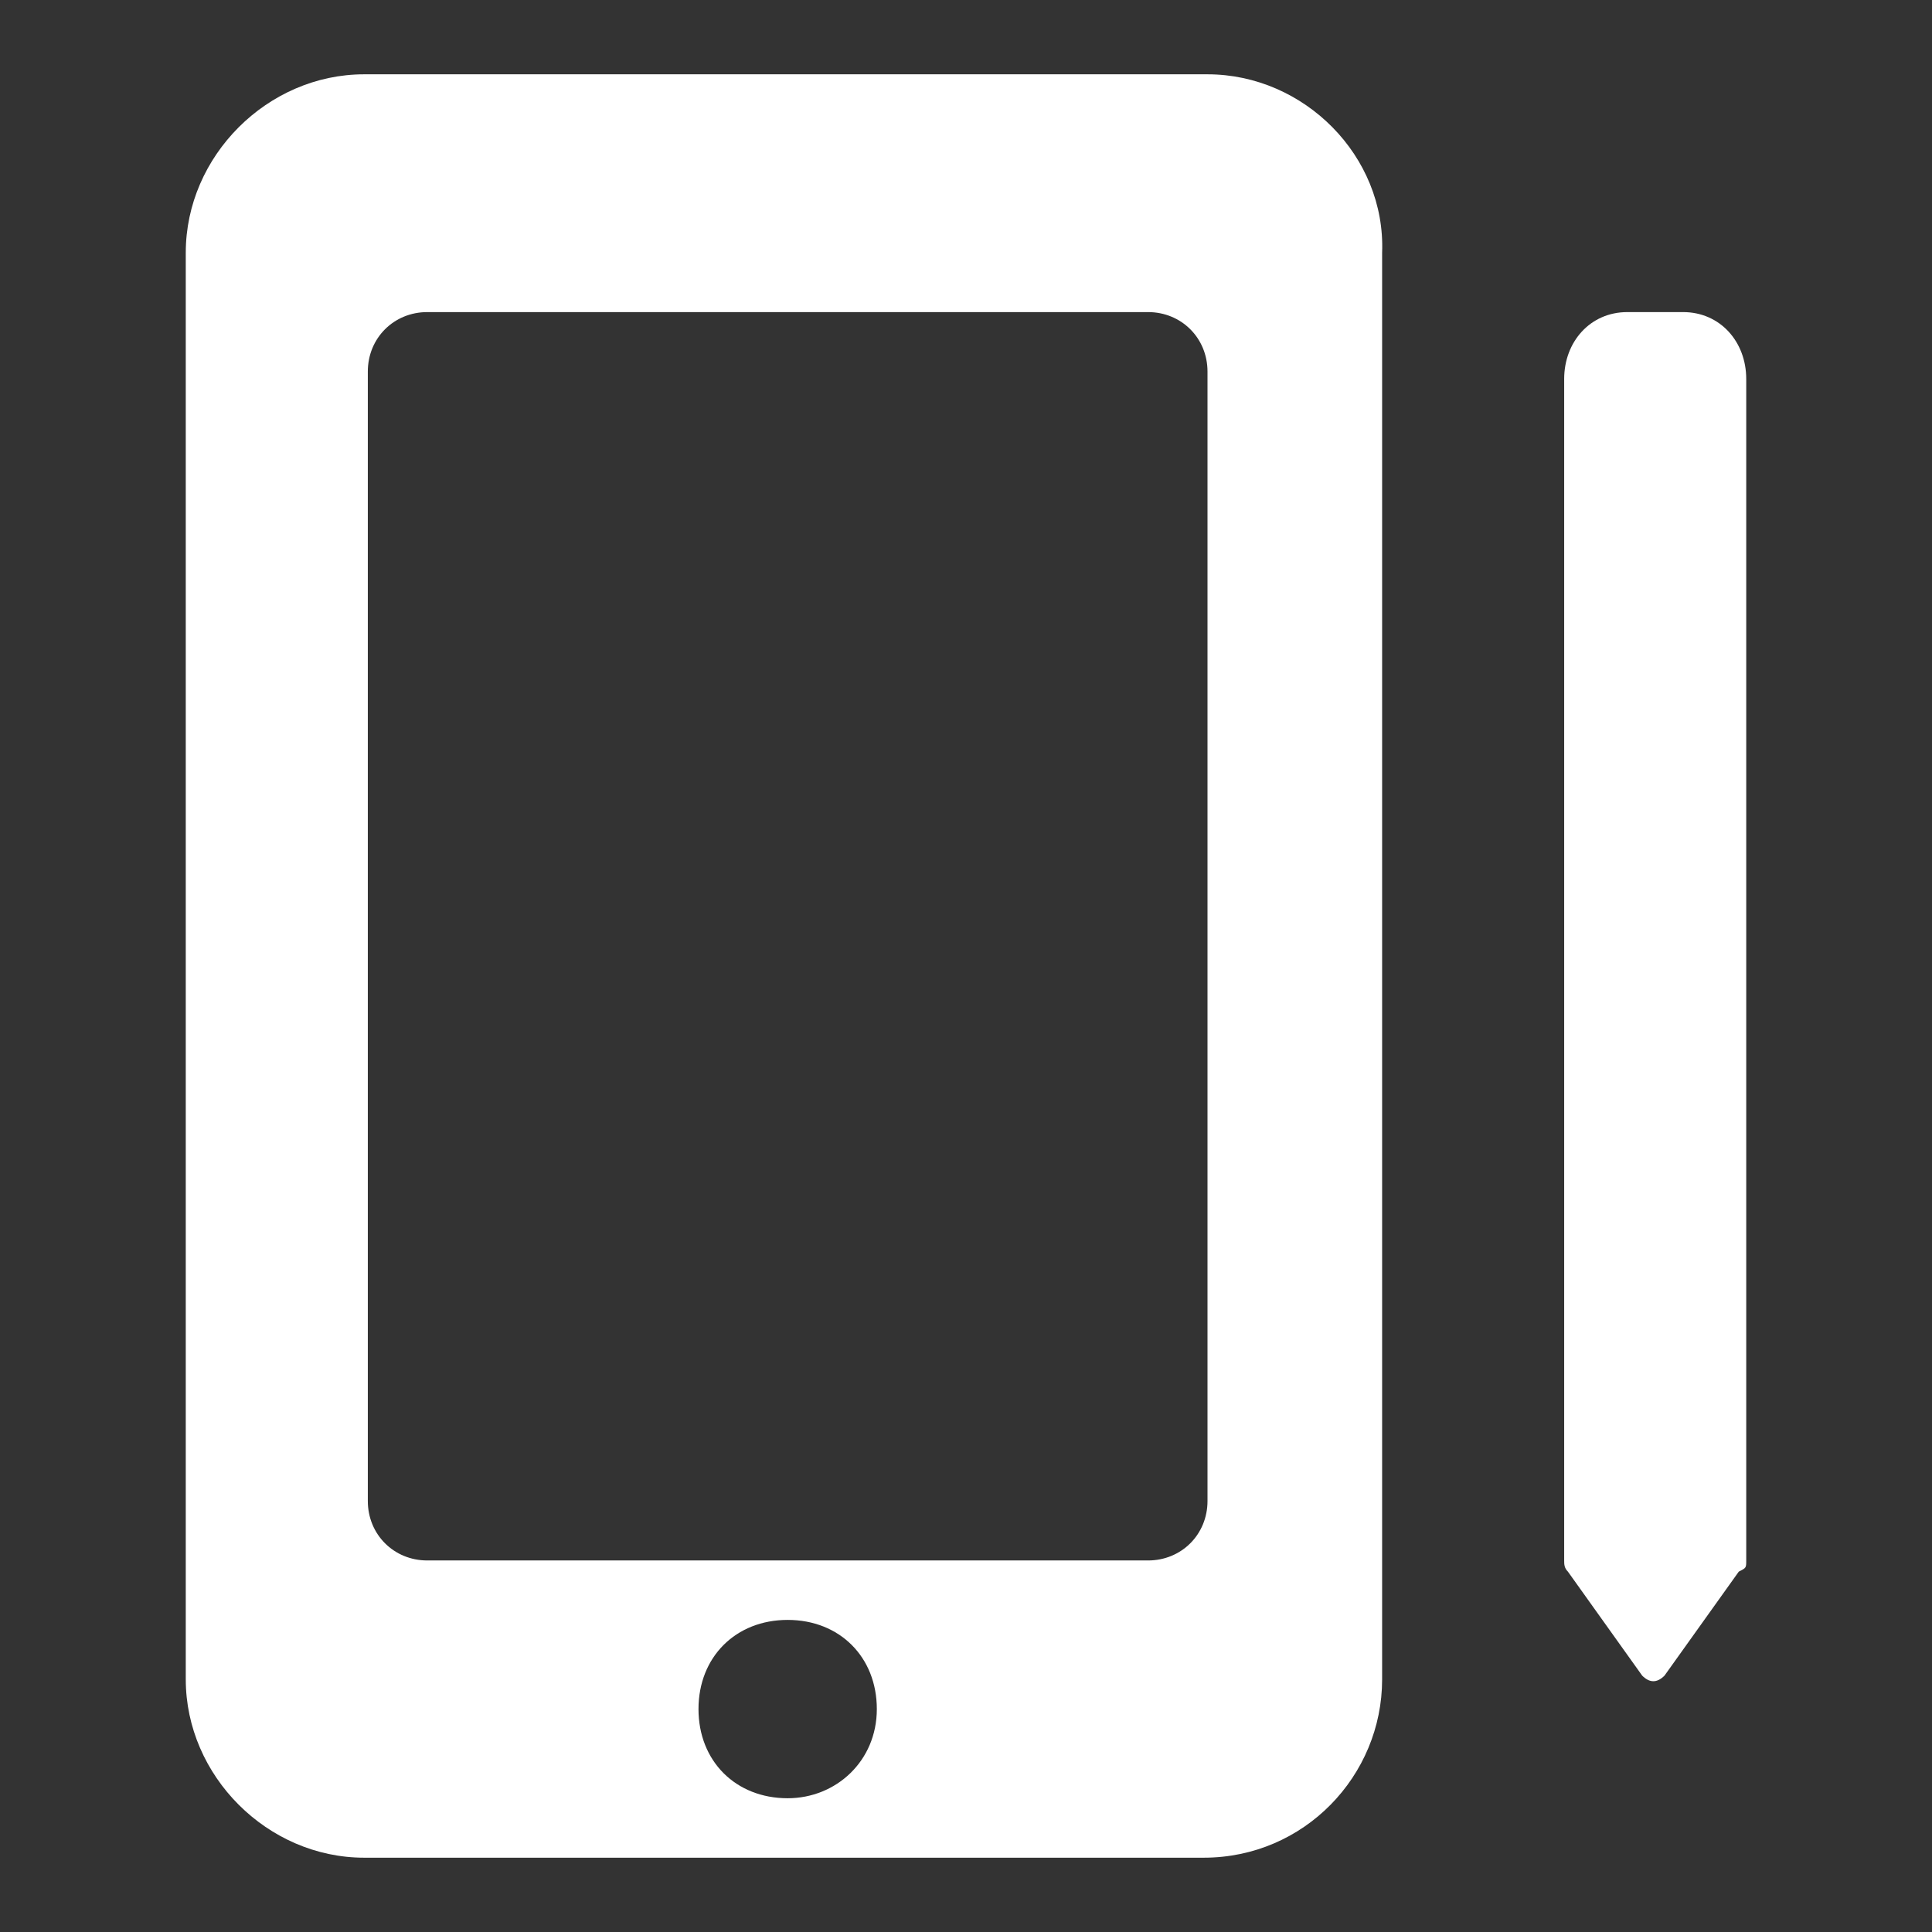
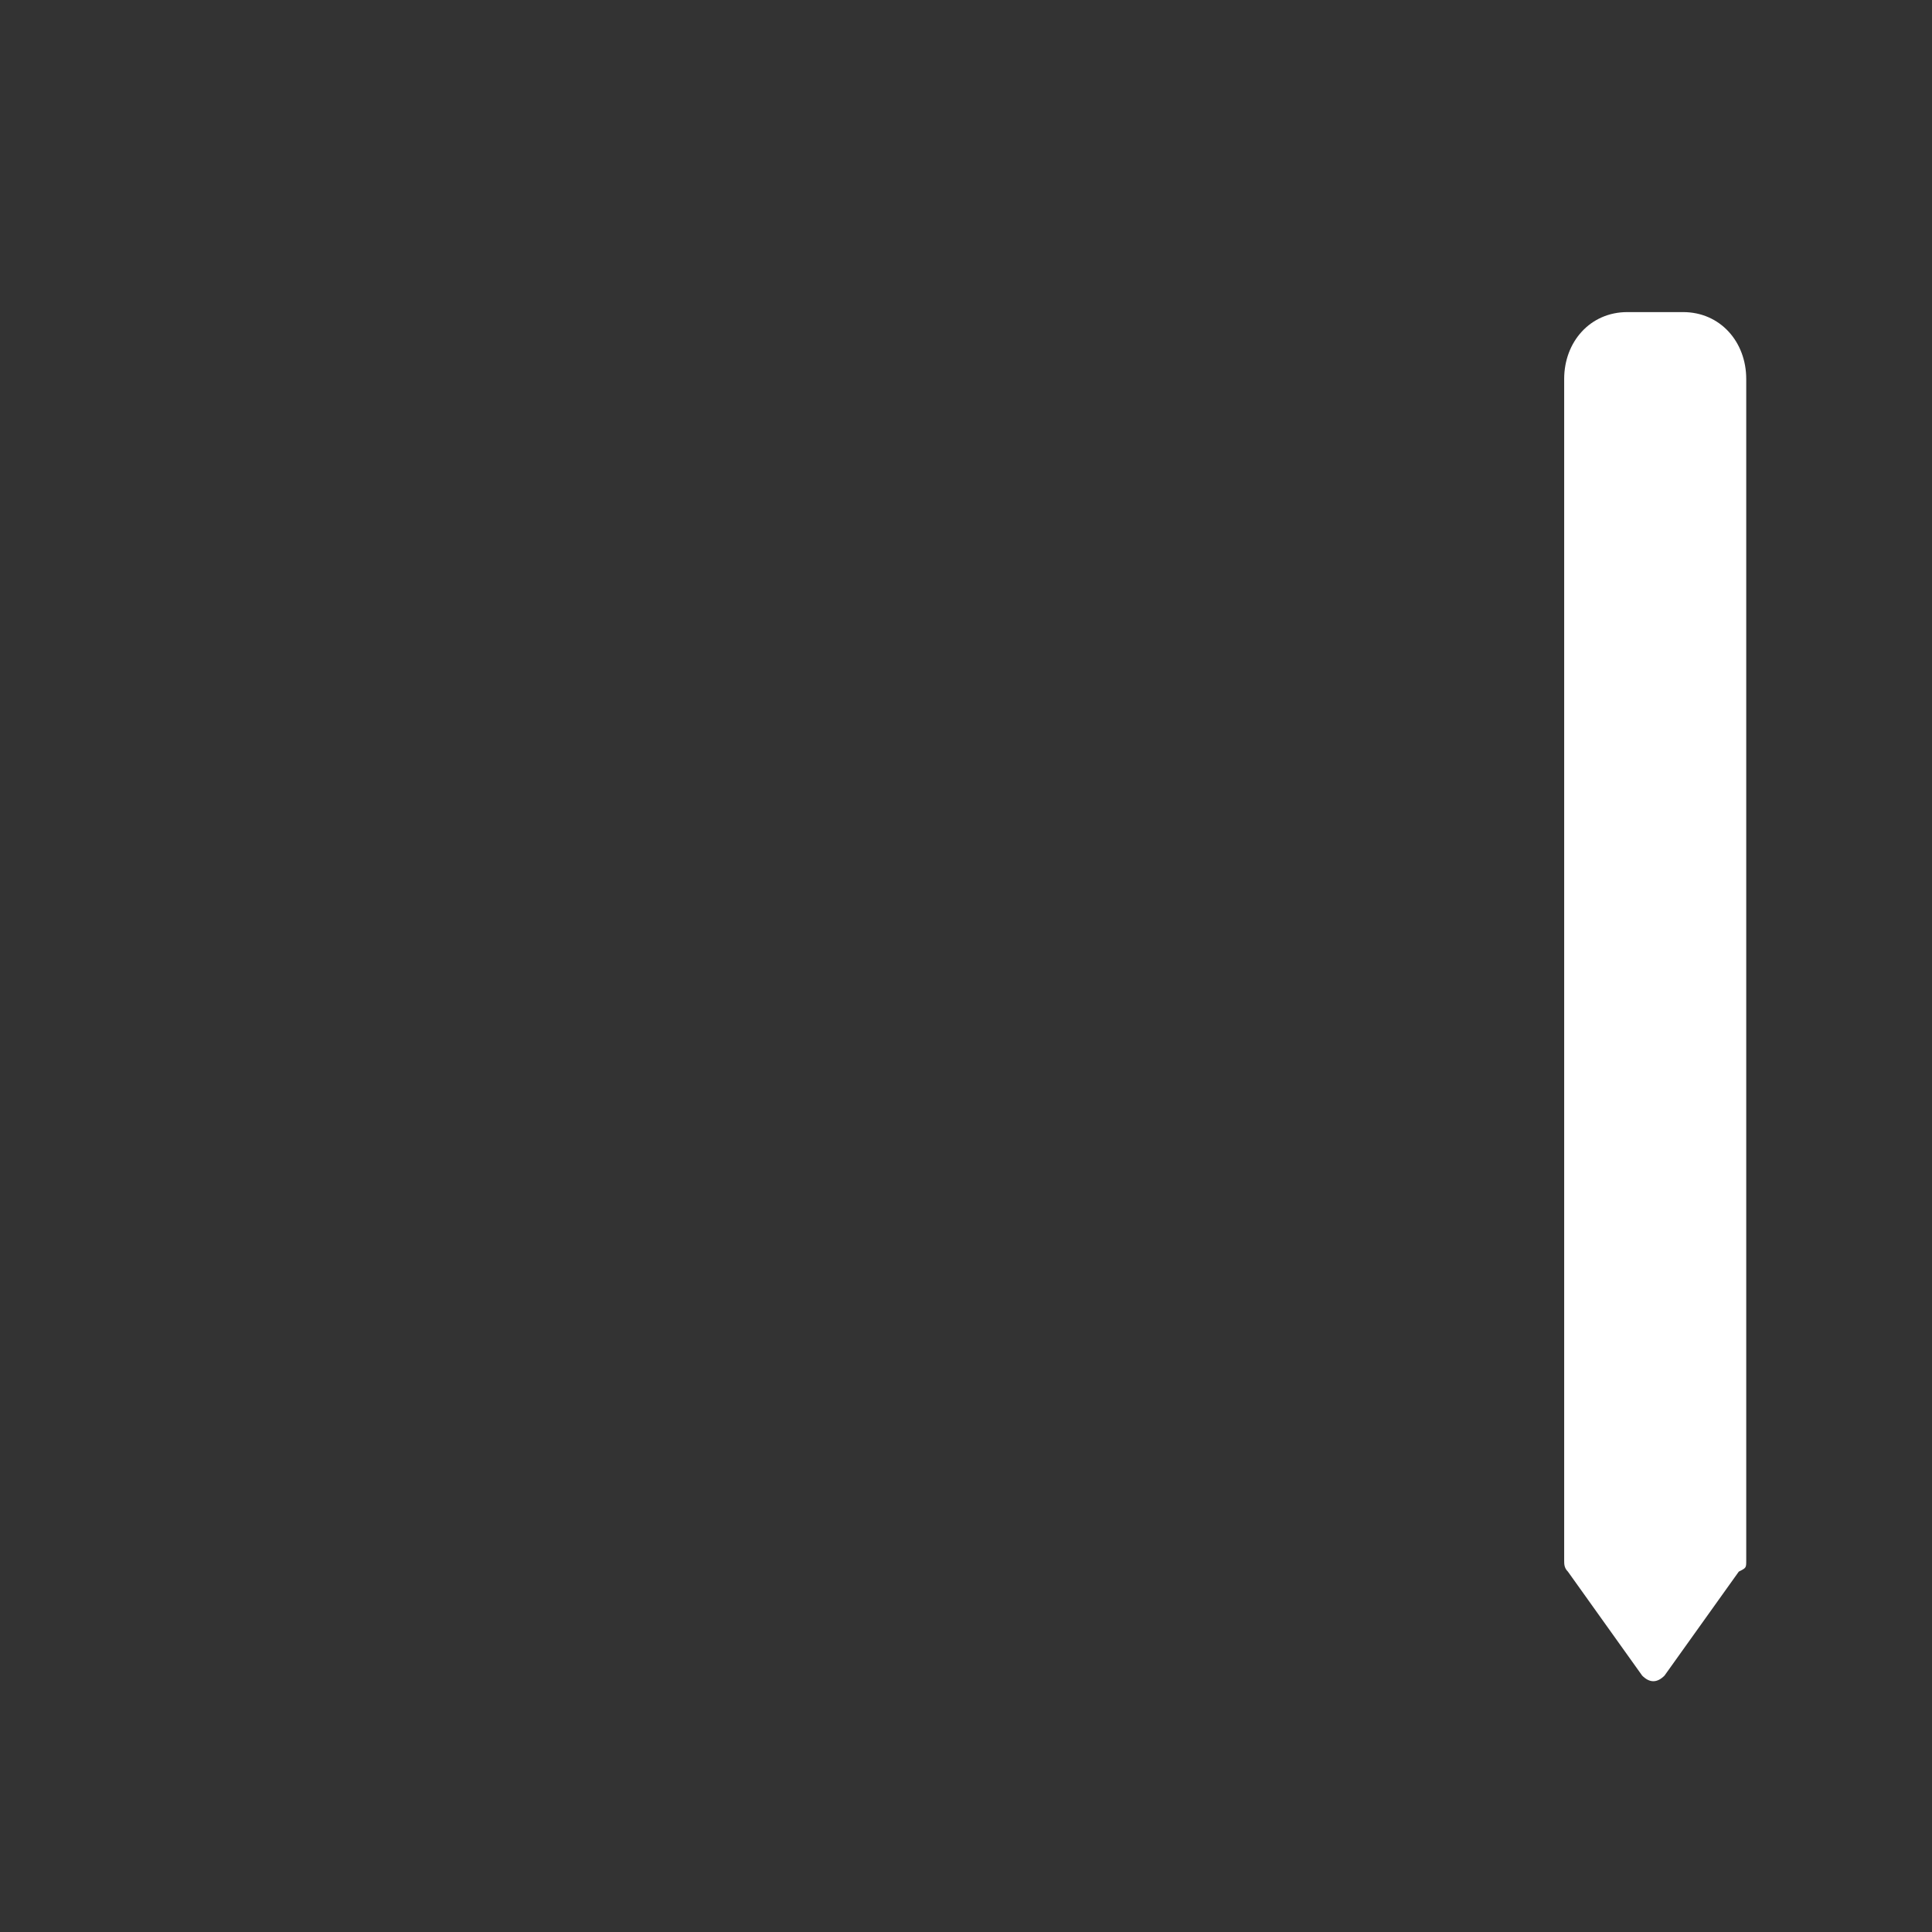
<svg xmlns="http://www.w3.org/2000/svg" version="1.1" id="Layer_1" x="0px" y="0px" width="52px" height="52px" viewBox="0 0 52 52" enable-background="new 0 0 52 52" xml:space="preserve">
  <rect x="0" y="0" width="52" height="52" fill="#333333" stroke="none" />
  <g>
    <path fill="#FFFFFF" d="M45.3,8.4h-1.5c-1,0-1.7,0.8-1.7,1.8V42c0,0.1,0,0.2,0.1,0.3l2,2.8c0.2,0.2,0.4,0.2,0.6,0l2-2.8   C47,42.2,47,42.2,47,42V10.2C47,9.2,46.3,8.4,45.3,8.4z" />
-     <path fill="#FFFFFF" d="M32.5,2H9.8C7.2,2,5,4.2,5,6.8v38.4C5,47.8,7.2,50,9.8,50h22.6c2.7,0,4.8-2.2,4.8-4.8V6.8   C37.3,4.2,35.1,2,32.5,2z M21.2,48.4c-1.4,0-2.4-1-2.4-2.4s1-2.4,2.4-2.4s2.4,1,2.4,2.4S22.5,48.4,21.2,48.4z M32.5,40.4   c0,0.9-0.7,1.6-1.6,1.6H11.5c-0.9,0-1.6-0.7-1.6-1.6V10c0-0.9,0.7-1.6,1.6-1.6h19.4c0.9,0,1.6,0.7,1.6,1.6V40.4z" />
  </g>
</svg>